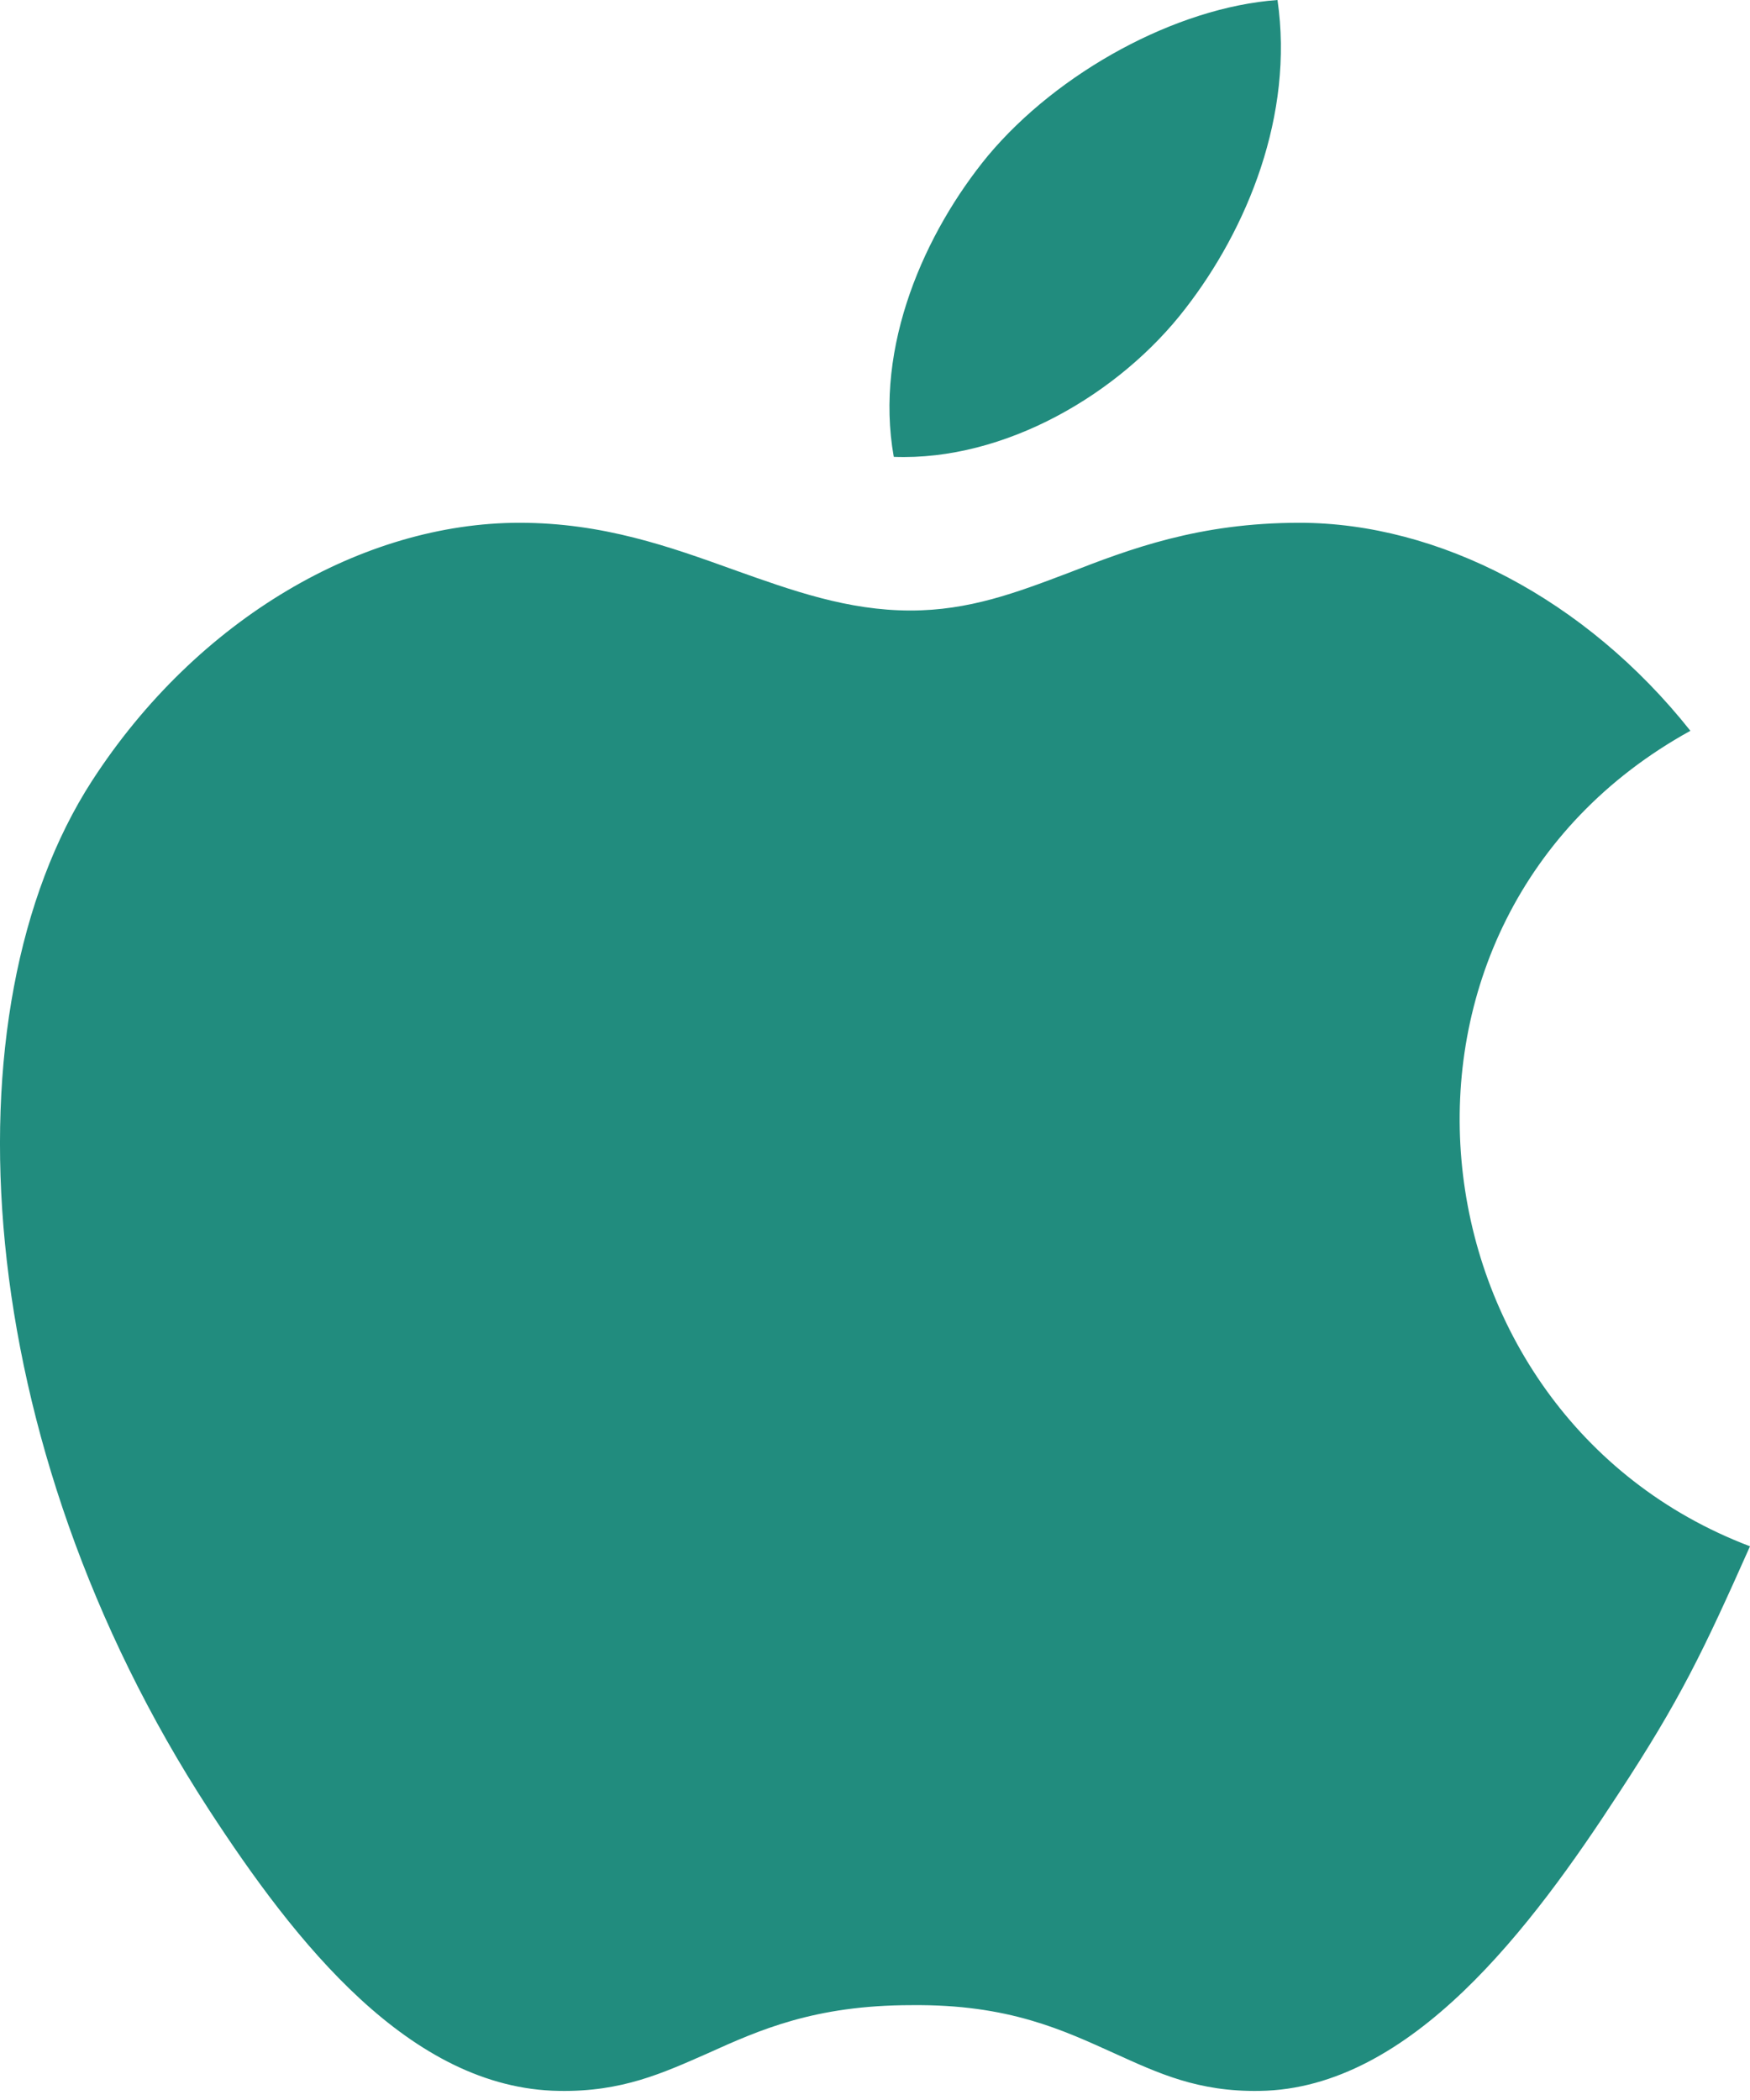
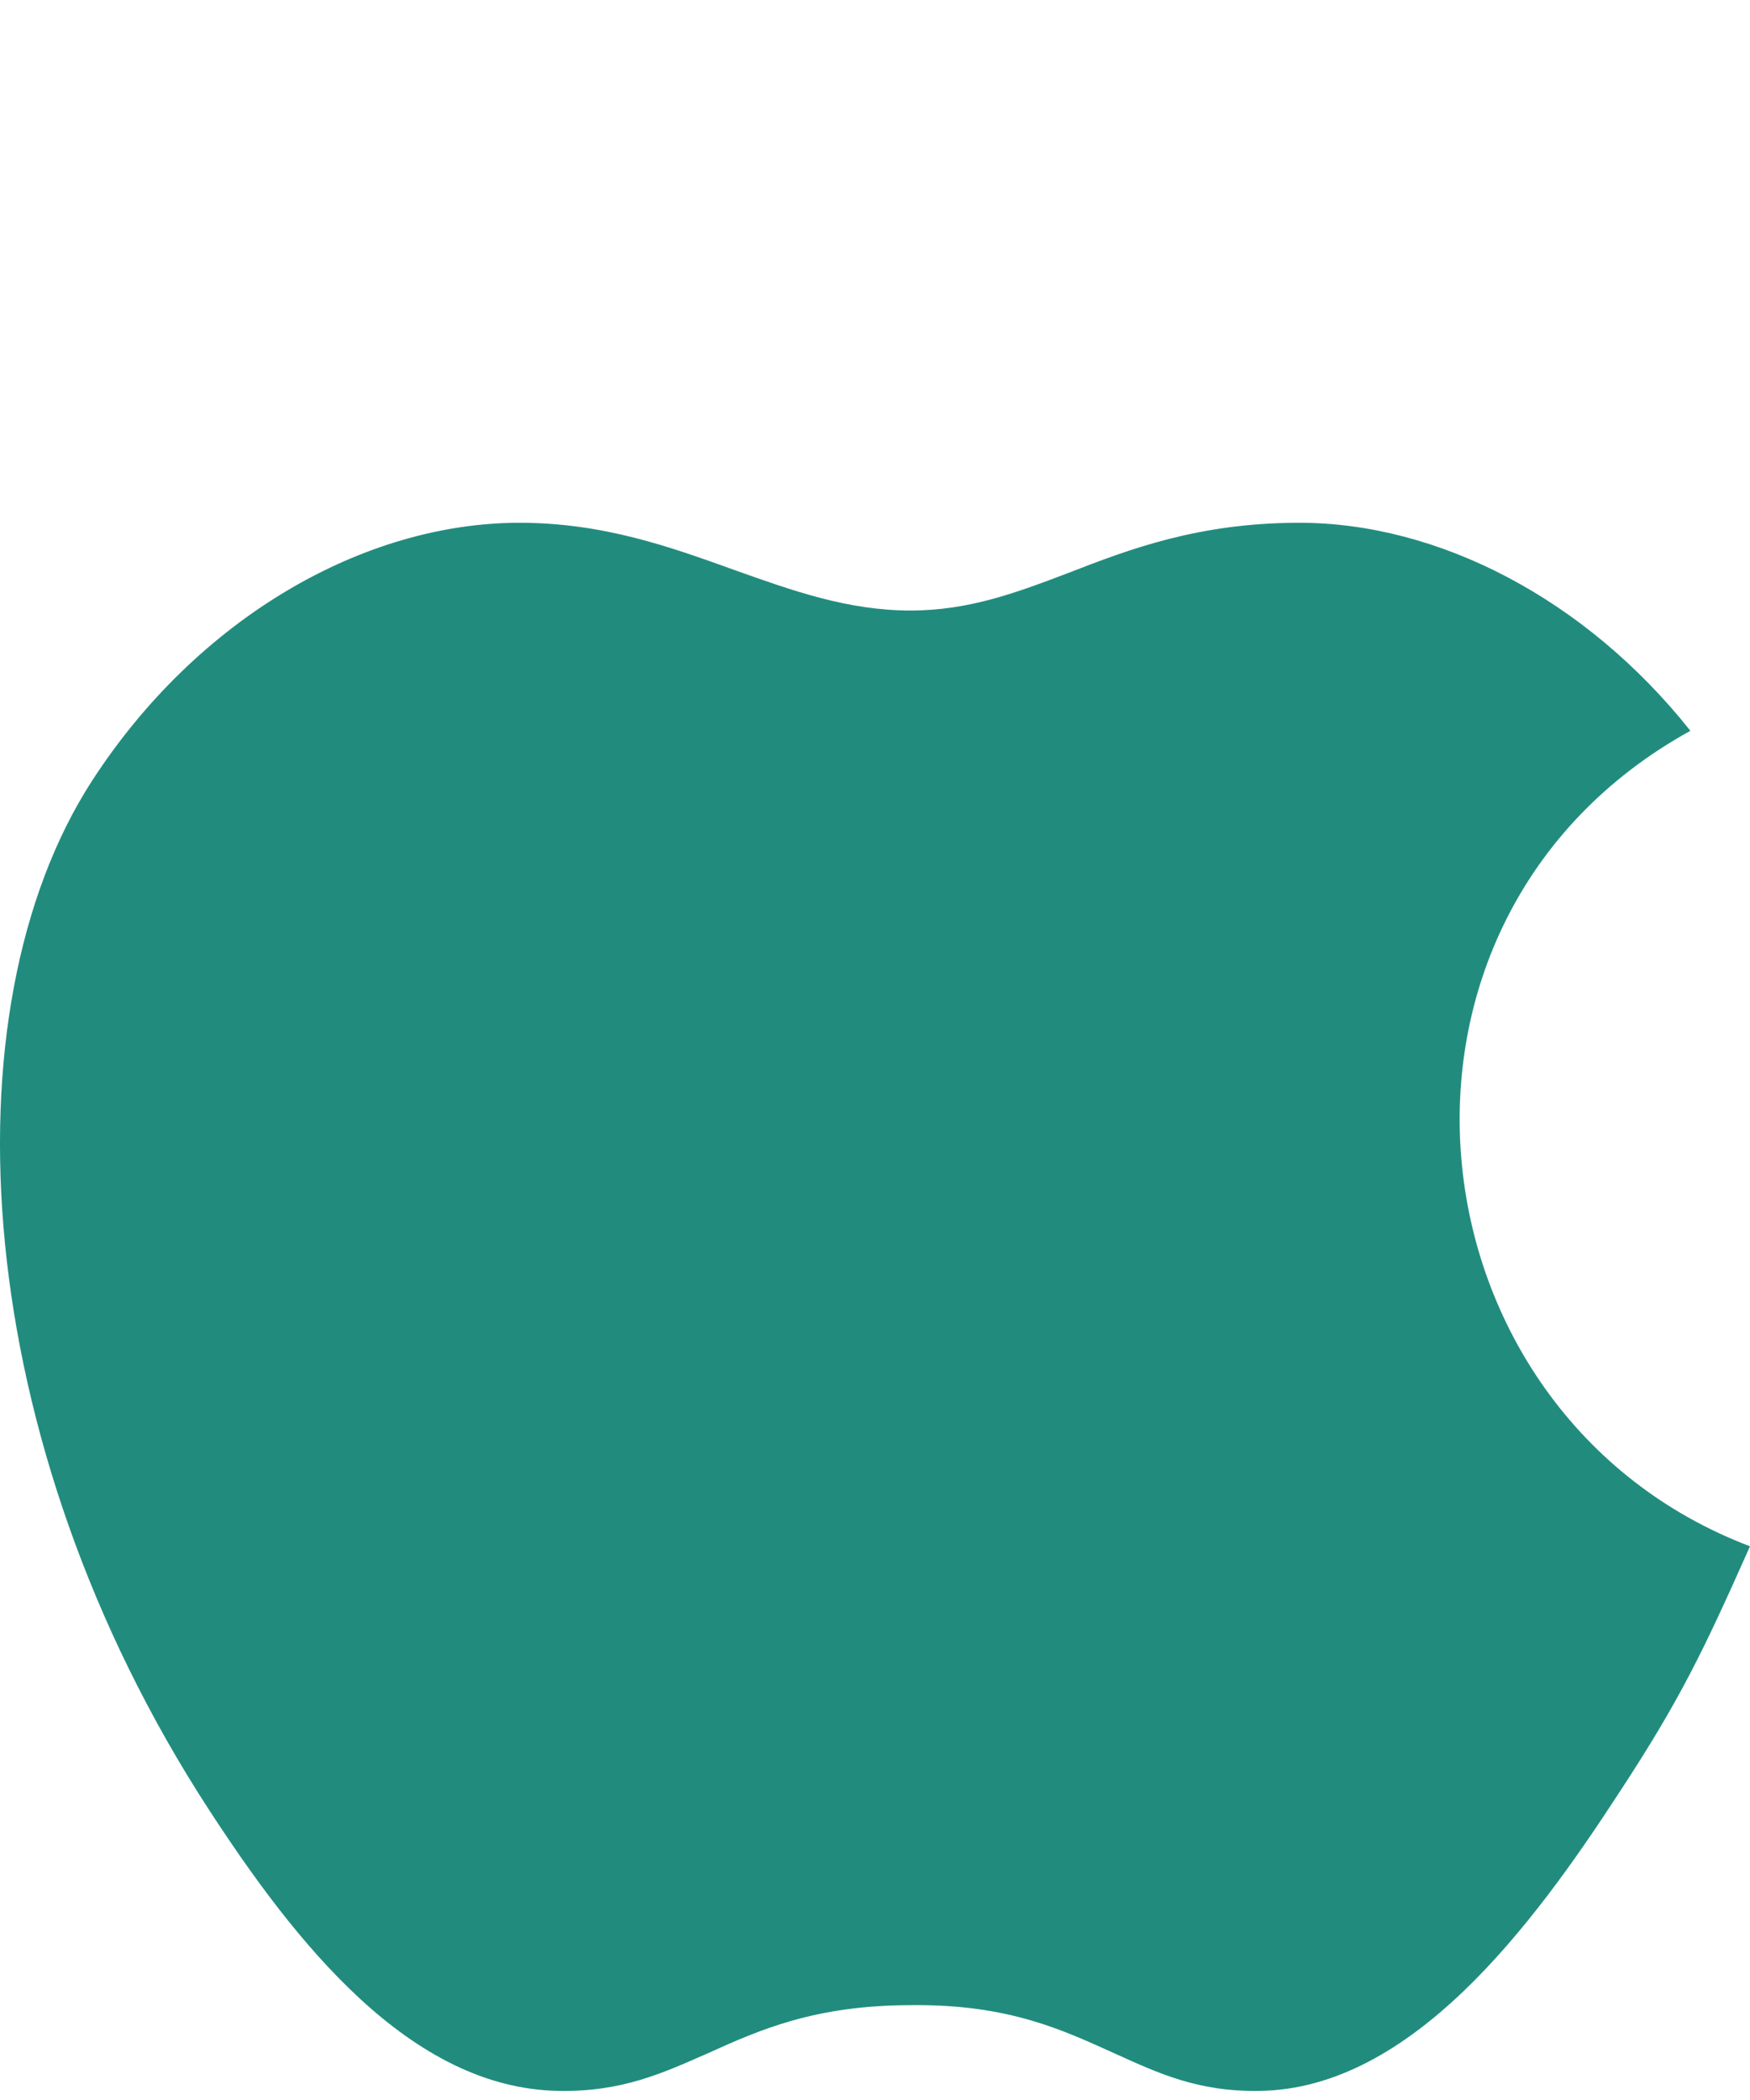
<svg xmlns="http://www.w3.org/2000/svg" width="15" height="18" viewBox="0 0 15 18" fill="none">
  <path fill-rule="evenodd" clip-rule="evenodd" d="M13.871 15.377C14.4 14.571 14.597 14.159 15 13.254C12.025 12.124 11.55 7.886 14.489 6.264C13.593 5.135 12.33 4.481 11.138 4.481C10.277 4.481 9.686 4.705 9.157 4.911C8.709 5.081 8.306 5.233 7.804 5.233C7.267 5.233 6.792 5.063 6.29 4.884C5.743 4.687 5.17 4.481 4.453 4.481C3.118 4.481 1.693 5.296 0.788 6.694C-0.485 8.665 -0.261 12.357 1.791 15.512C2.526 16.641 3.512 17.904 4.793 17.922C5.331 17.931 5.68 17.77 6.066 17.6C6.505 17.402 6.98 17.187 7.813 17.187C8.647 17.178 9.113 17.402 9.552 17.6C9.928 17.77 10.268 17.931 10.797 17.922C12.097 17.904 13.136 16.506 13.871 15.377Z" fill="#218C7E" />
-   <path fill-rule="evenodd" clip-rule="evenodd" d="M10.95 0C11.093 0.986 10.69 1.962 10.161 2.644C9.597 3.378 8.611 3.952 7.661 3.916C7.491 2.966 7.93 1.989 8.468 1.335C9.068 0.618 10.081 0.063 10.95 0Z" fill="#218C7E" />
</svg>